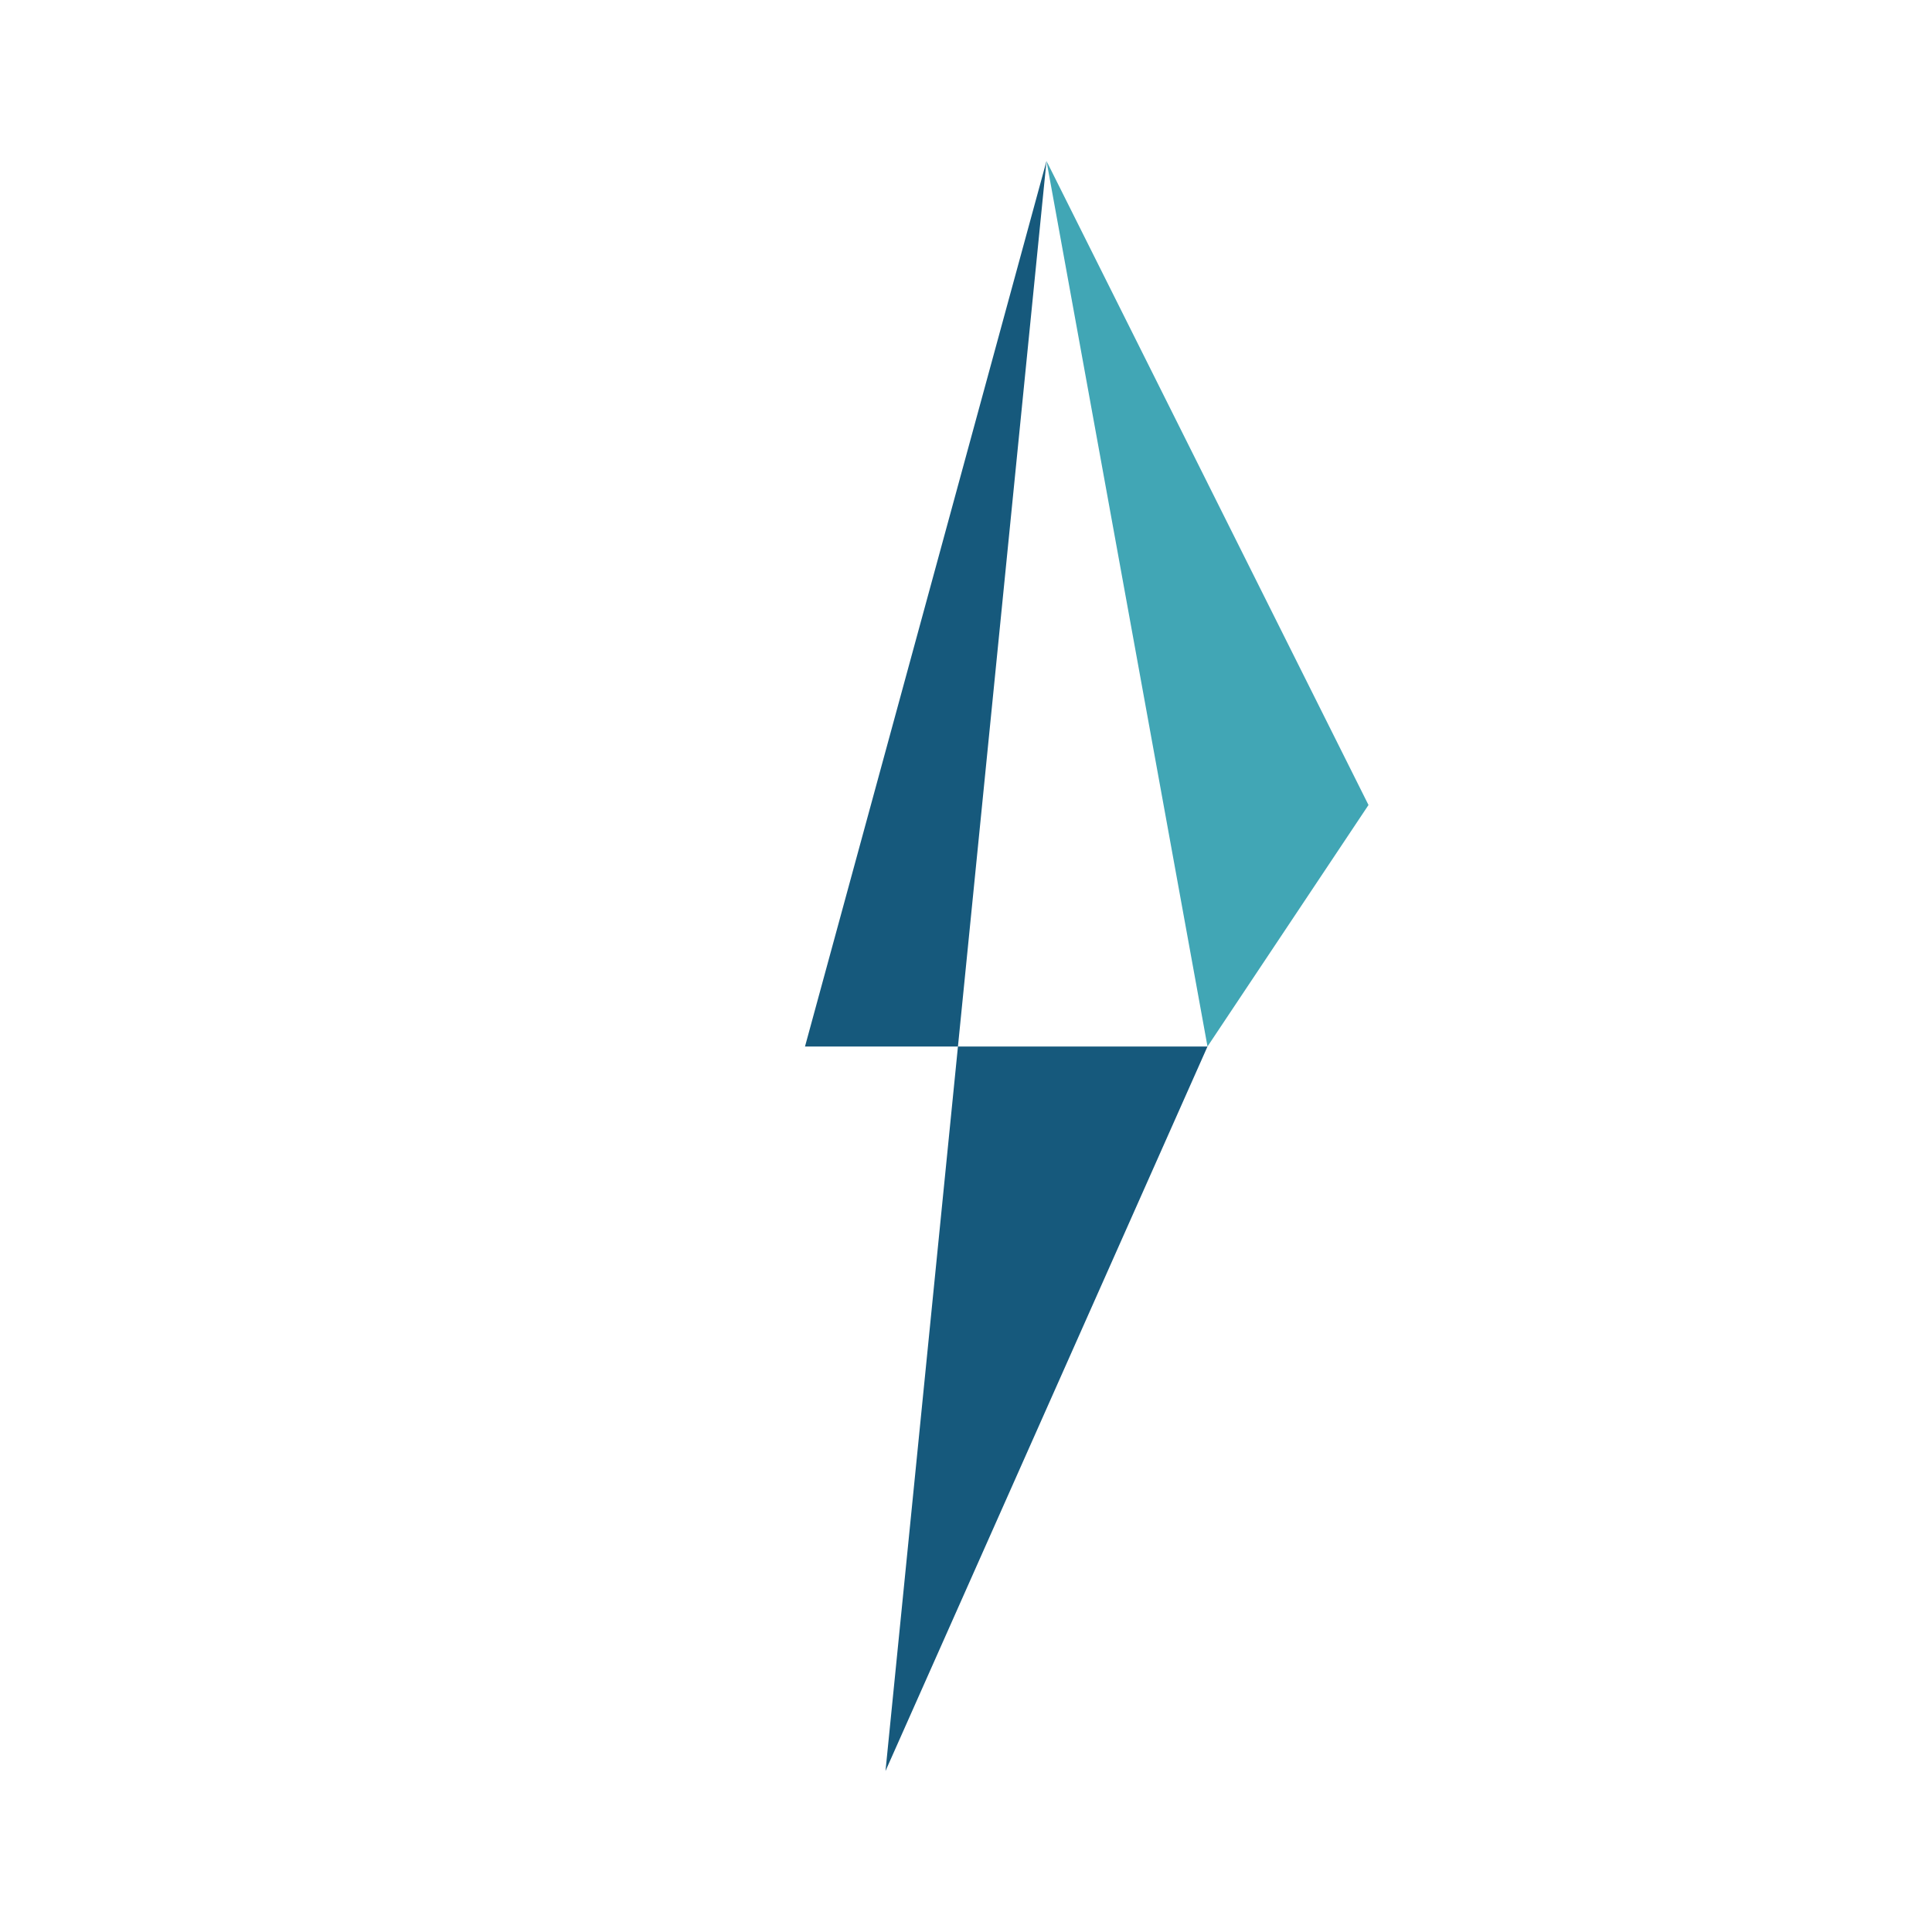
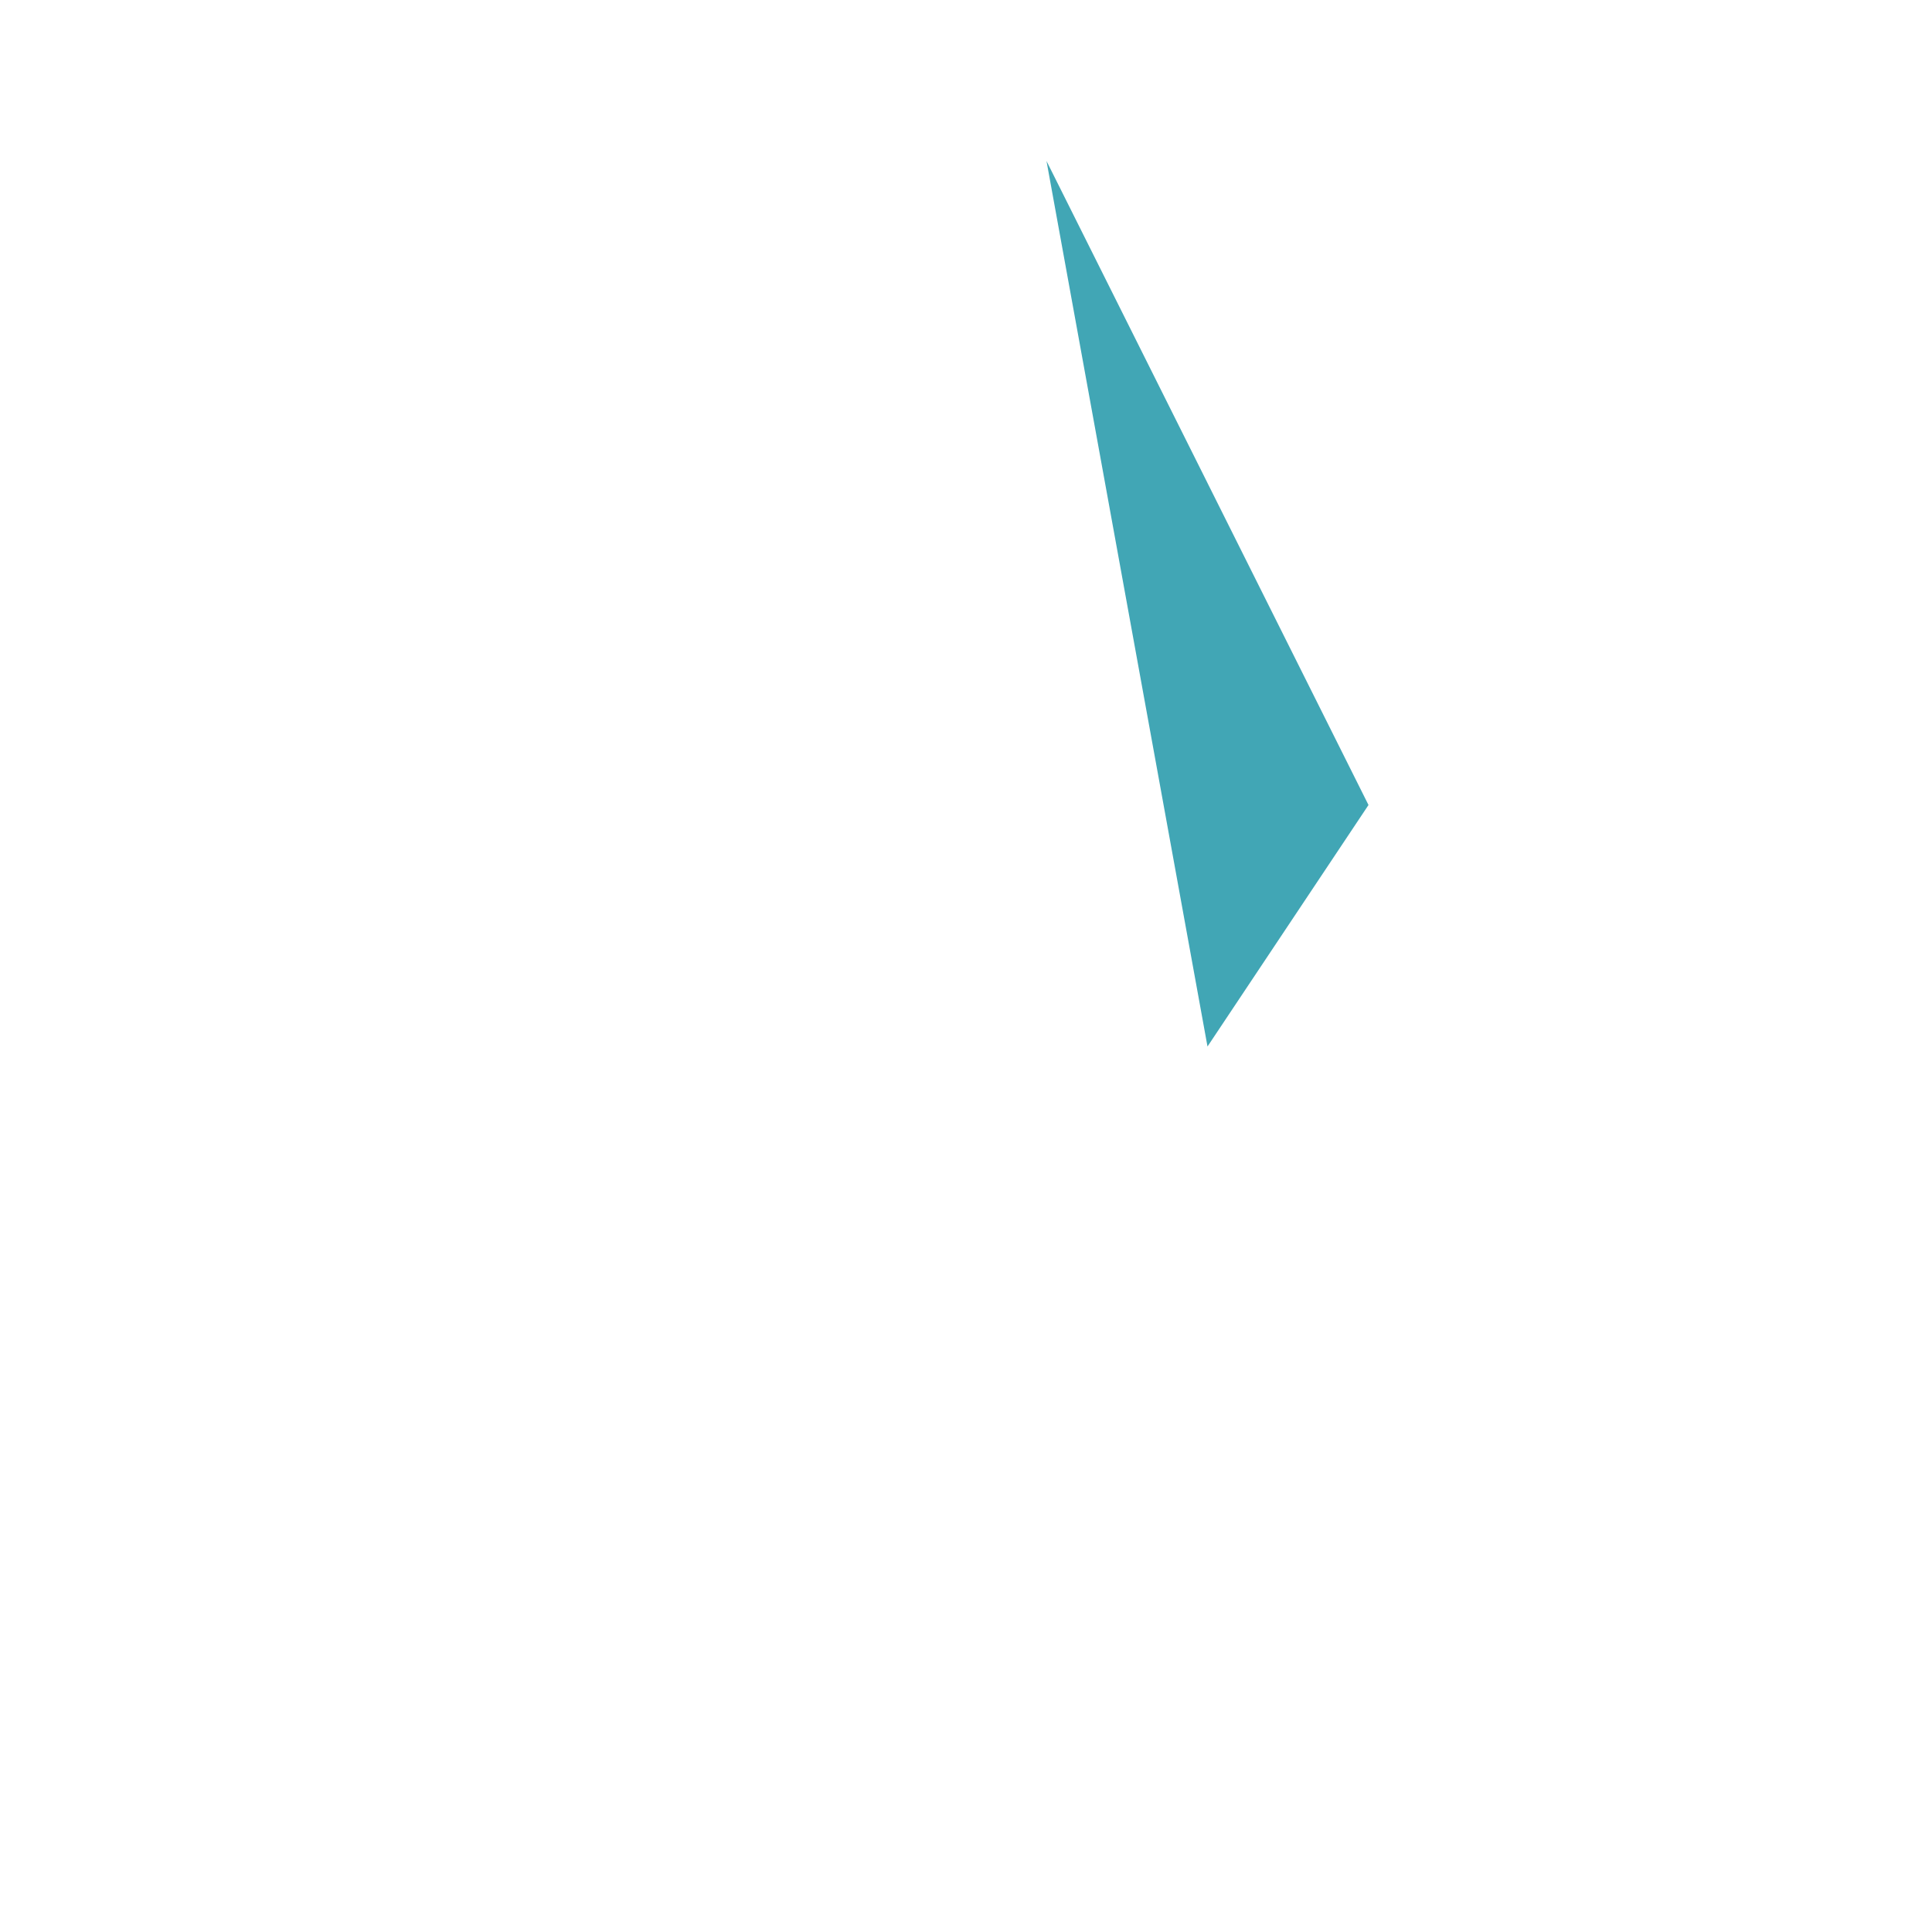
<svg xmlns="http://www.w3.org/2000/svg" viewBox="0 0 24 24" width="32" height="32">
-   <polygon points="13,2 10,13 15,13 11,22" fill="#16597C" />
  <polygon points="15,13 13,2 17,10 15,13" fill="#41A6B5" />
</svg>